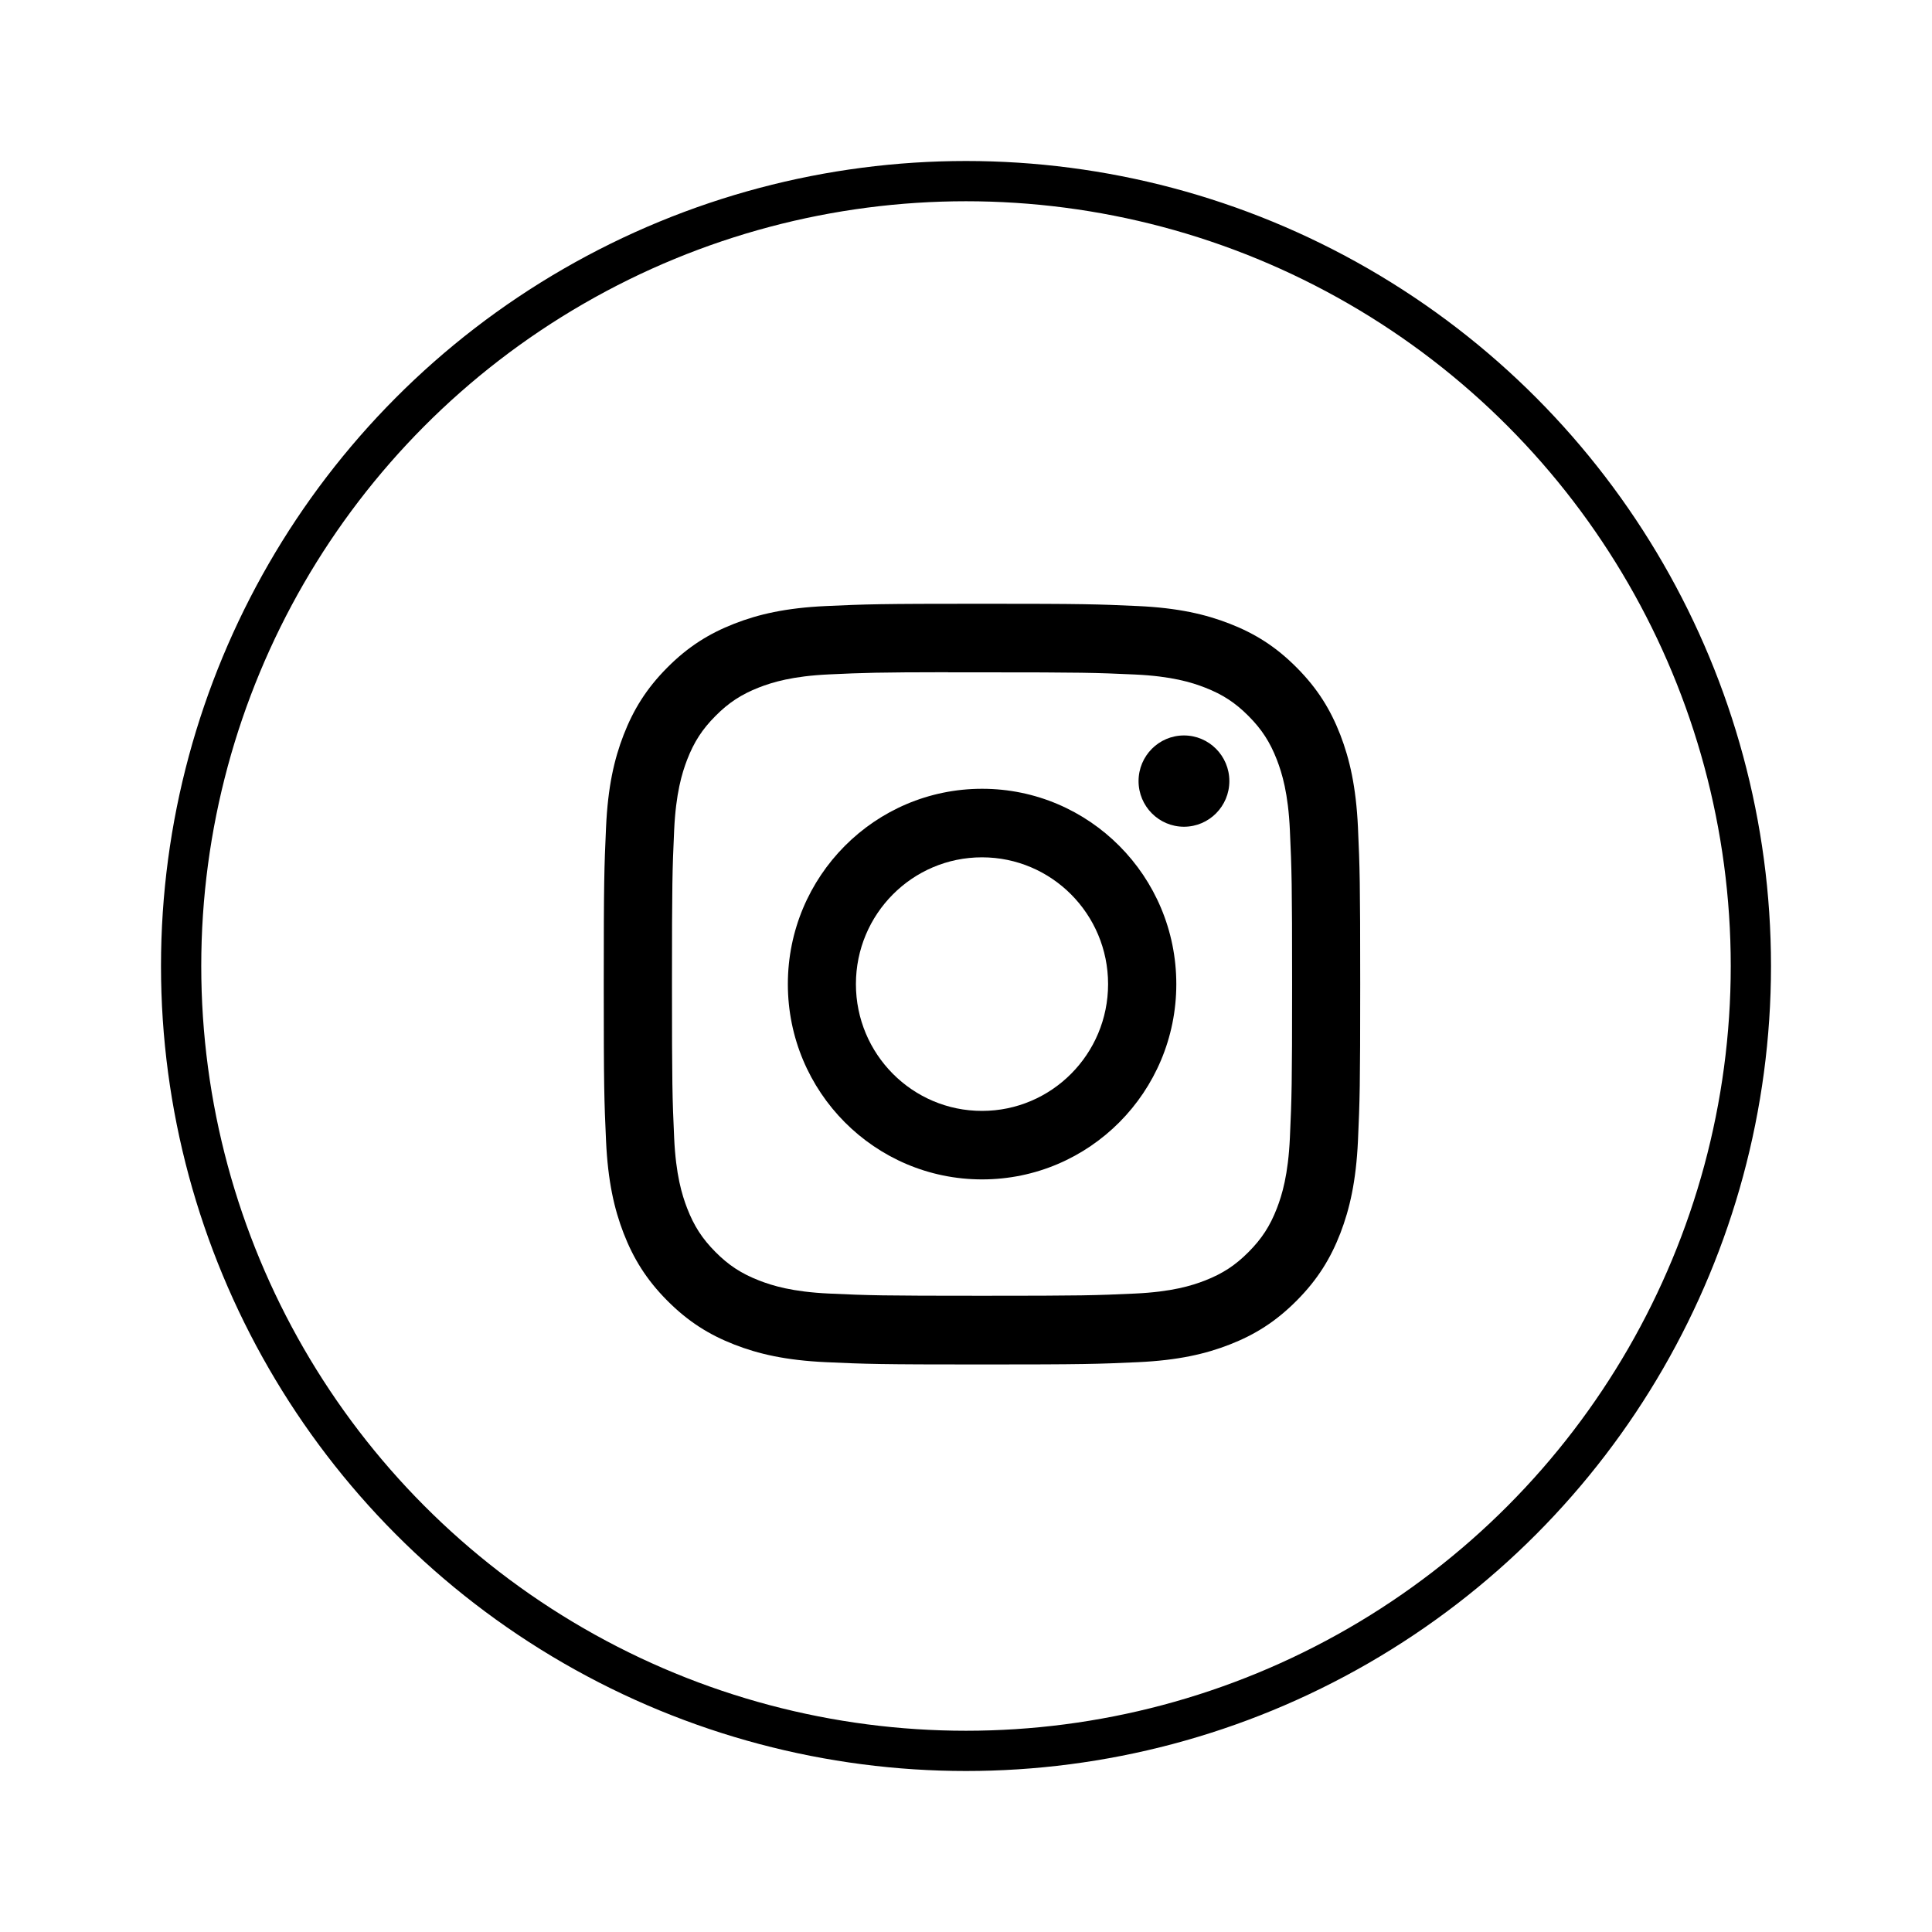
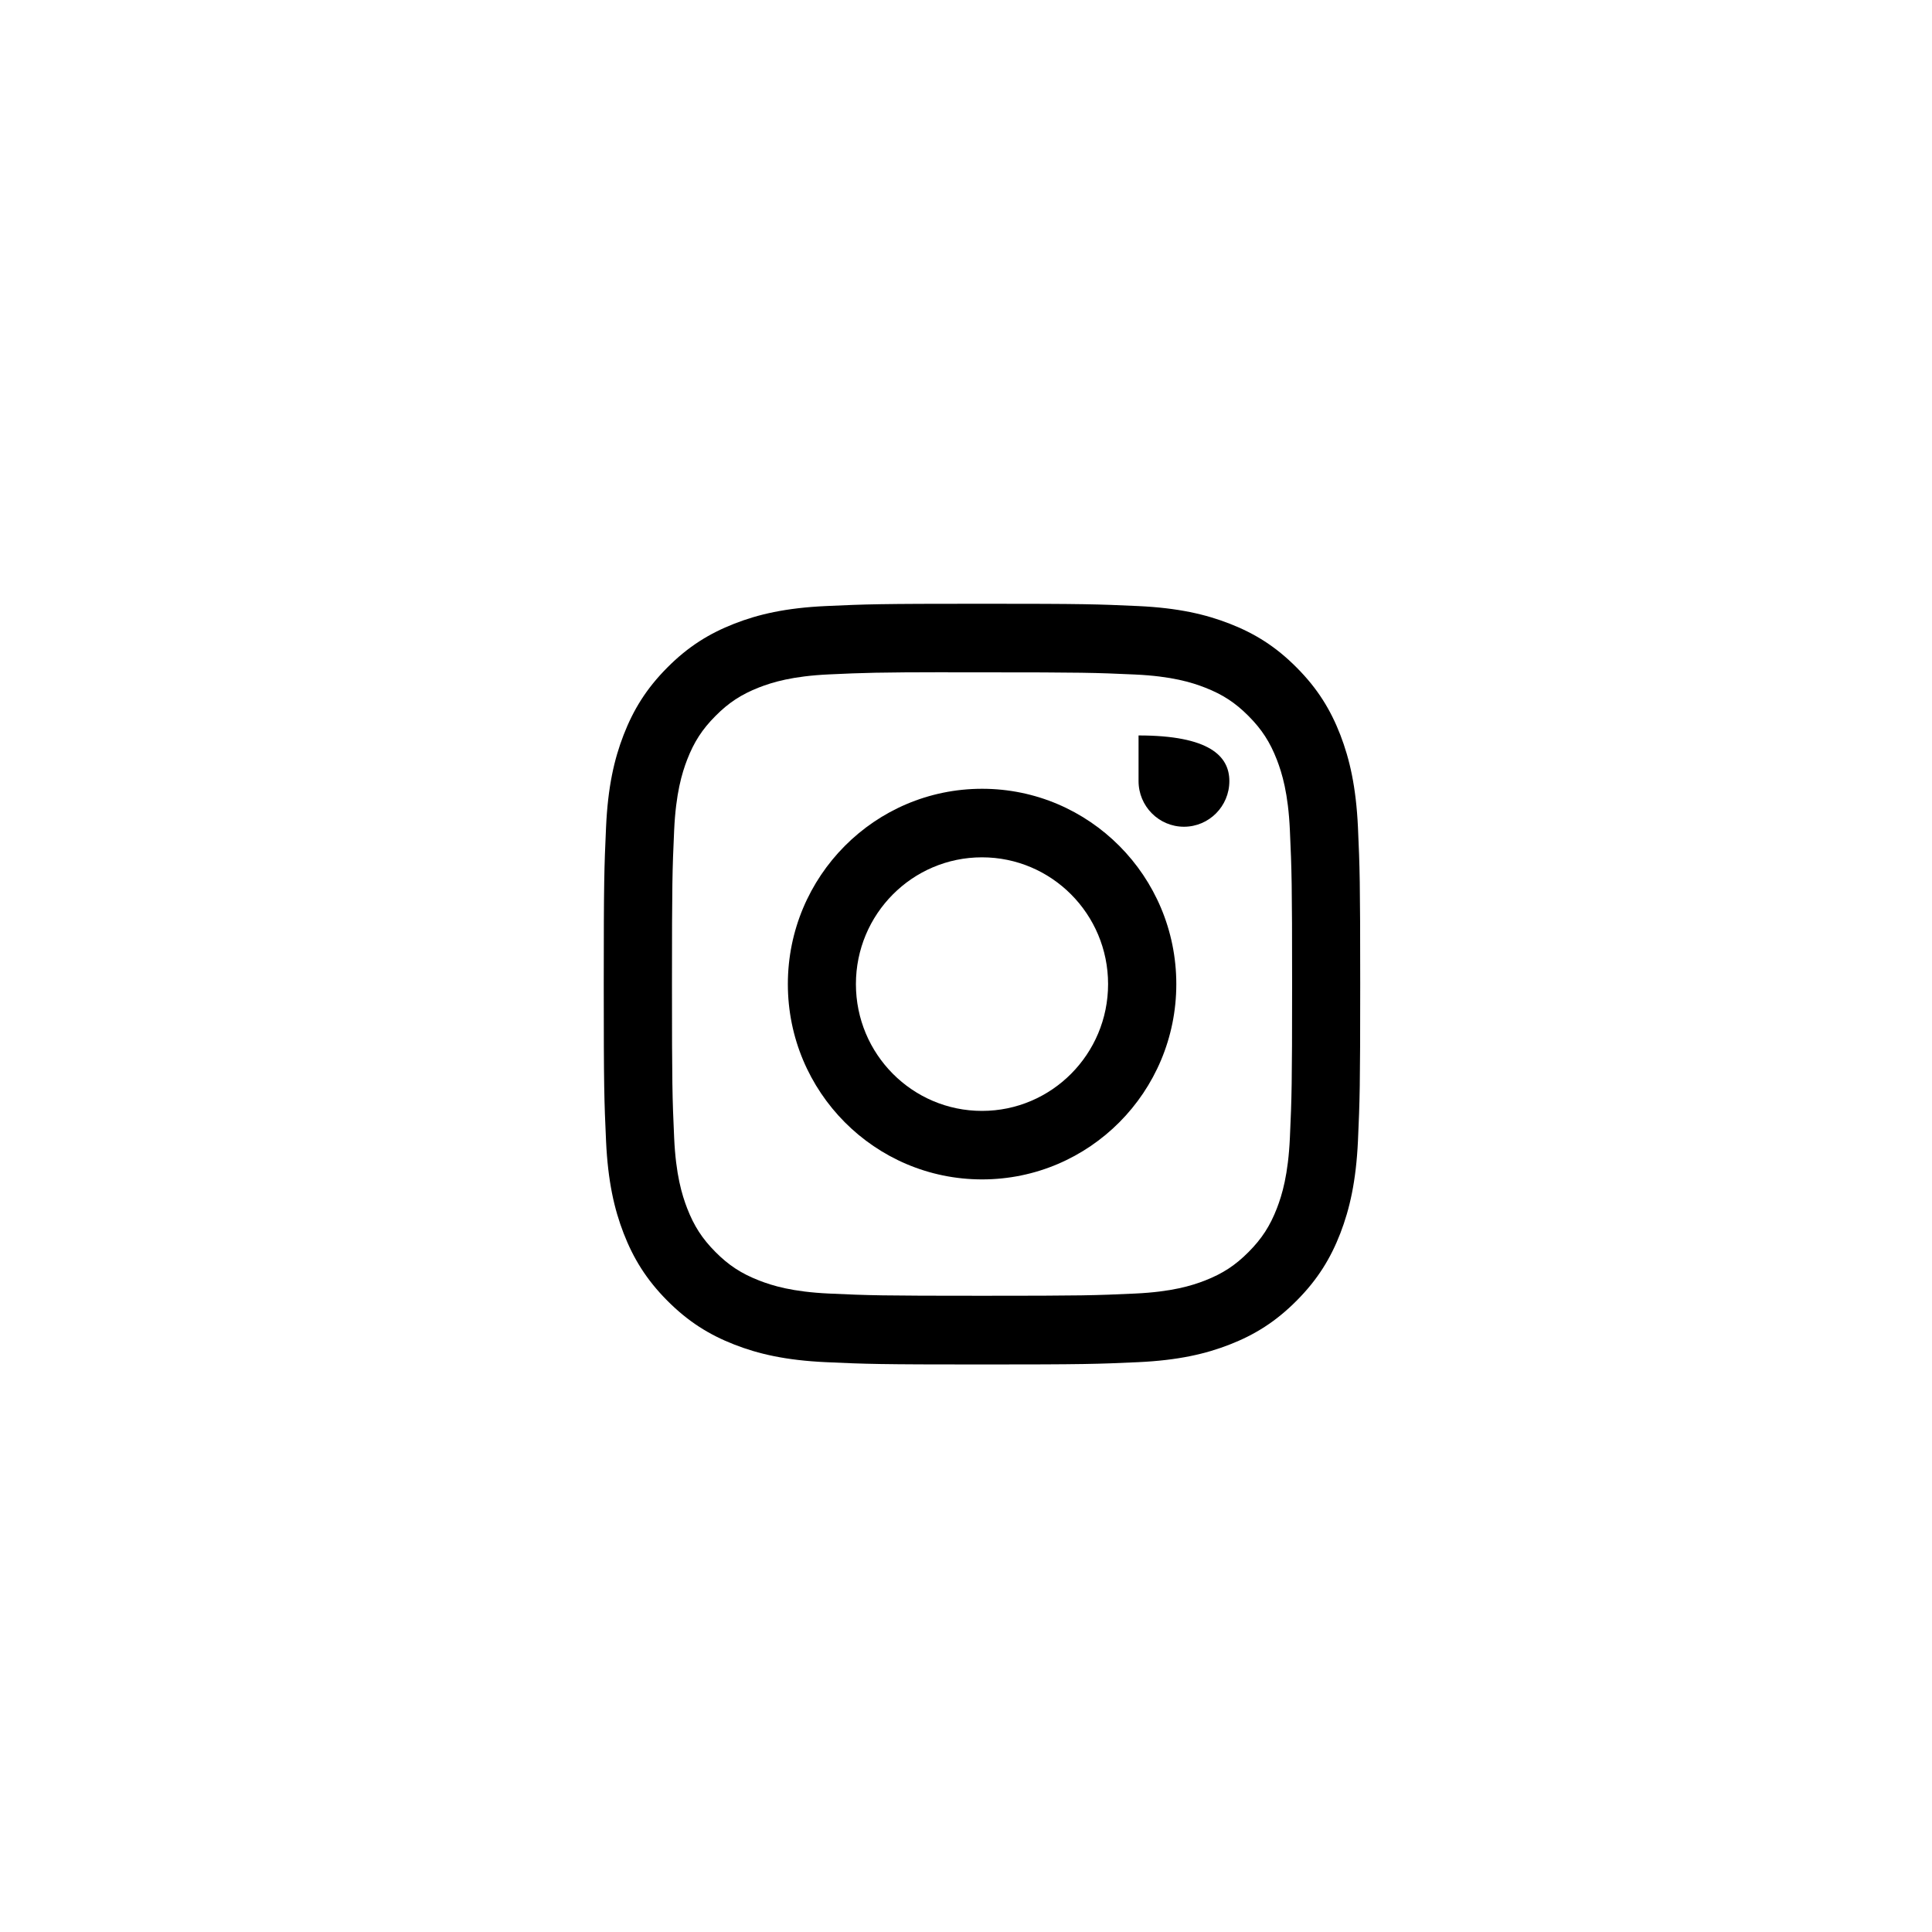
<svg xmlns="http://www.w3.org/2000/svg" width="48" height="48" viewBox="0 0 48 48" fill="none">
-   <path fill-rule="evenodd" clip-rule="evenodd" d="M24.398 15C21.846 15 21.526 15.011 20.523 15.057C19.523 15.103 18.84 15.262 18.242 15.496C17.624 15.738 17.1 16.06 16.578 16.586C16.055 17.111 15.734 17.638 15.493 18.26C15.26 18.861 15.102 19.548 15.057 20.553C15.012 21.561 15 21.884 15 24.45C15 27.017 15.011 27.338 15.057 28.346C15.103 29.352 15.261 30.038 15.493 30.639C15.734 31.261 16.055 31.788 16.577 32.313C17.099 32.839 17.624 33.163 18.241 33.404C18.839 33.638 19.522 33.797 20.523 33.843C21.525 33.889 21.845 33.9 24.397 33.9C26.949 33.9 27.269 33.889 28.271 33.843C29.271 33.797 29.955 33.638 30.553 33.404C31.171 33.163 31.694 32.839 32.216 32.313C32.739 31.788 33.06 31.261 33.301 30.639C33.532 30.038 33.691 29.351 33.738 28.346C33.783 27.338 33.794 27.017 33.794 24.45C33.794 21.884 33.783 21.561 33.738 20.553C33.691 19.547 33.532 18.861 33.301 18.26C33.06 17.638 32.739 17.111 32.216 16.586C31.694 16.06 31.171 15.737 30.552 15.496C29.953 15.262 29.27 15.103 28.27 15.057C27.267 15.011 26.948 15 24.395 15H24.398ZM24.085 16.704H24.085L24.398 16.704C26.907 16.704 27.205 16.713 28.196 16.758C29.112 16.8 29.609 16.954 29.941 17.084C30.379 17.255 30.692 17.46 31.02 17.79C31.349 18.121 31.553 18.436 31.724 18.877C31.852 19.21 32.006 19.71 32.047 20.631C32.092 21.627 32.102 21.927 32.102 24.449C32.102 26.971 32.092 27.27 32.047 28.266C32.005 29.187 31.852 29.688 31.724 30.02C31.553 30.461 31.349 30.775 31.02 31.106C30.692 31.436 30.379 31.641 29.941 31.813C29.61 31.942 29.112 32.096 28.196 32.138C27.205 32.184 26.907 32.193 24.398 32.193C21.889 32.193 21.592 32.184 20.601 32.138C19.685 32.096 19.188 31.942 18.856 31.812C18.418 31.641 18.104 31.436 17.776 31.106C17.447 30.775 17.243 30.461 17.072 30.019C16.944 29.687 16.79 29.187 16.749 28.265C16.704 27.269 16.695 26.97 16.695 24.446C16.695 21.923 16.704 21.625 16.749 20.629C16.791 19.707 16.944 19.207 17.072 18.874C17.243 18.433 17.447 18.118 17.776 17.788C18.104 17.457 18.418 17.252 18.856 17.08C19.188 16.951 19.685 16.797 20.601 16.755C21.468 16.715 21.804 16.703 23.555 16.701V16.704C23.719 16.703 23.895 16.704 24.085 16.704ZM28.287 19.406C28.287 18.779 28.793 18.272 29.415 18.272V18.272C30.038 18.272 30.543 18.78 30.543 19.406C30.543 20.032 30.038 20.54 29.415 20.54C28.793 20.54 28.287 20.032 28.287 19.406ZM24.4 19.597C21.735 19.597 19.574 21.77 19.574 24.45C19.574 27.13 21.735 29.302 24.4 29.302C27.065 29.302 29.225 27.13 29.225 24.45C29.225 21.77 27.065 19.597 24.4 19.597ZM27.53 24.45C27.53 22.71 26.127 21.3 24.397 21.3C22.667 21.3 21.265 22.71 21.265 24.45C21.265 26.189 22.667 27.6 24.397 27.6C26.127 27.6 27.53 26.189 27.53 24.45Z" fill="black" />
-   <circle cx="24" cy="24" r="19.5" stroke="black" />
+   <path fill-rule="evenodd" clip-rule="evenodd" d="M24.398 15C21.846 15 21.526 15.011 20.523 15.057C19.523 15.103 18.84 15.262 18.242 15.496C17.624 15.738 17.1 16.06 16.578 16.586C16.055 17.111 15.734 17.638 15.493 18.26C15.26 18.861 15.102 19.548 15.057 20.553C15.012 21.561 15 21.884 15 24.45C15 27.017 15.011 27.338 15.057 28.346C15.103 29.352 15.261 30.038 15.493 30.639C15.734 31.261 16.055 31.788 16.577 32.313C17.099 32.839 17.624 33.163 18.241 33.404C18.839 33.638 19.522 33.797 20.523 33.843C21.525 33.889 21.845 33.9 24.397 33.9C26.949 33.9 27.269 33.889 28.271 33.843C29.271 33.797 29.955 33.638 30.553 33.404C31.171 33.163 31.694 32.839 32.216 32.313C32.739 31.788 33.06 31.261 33.301 30.639C33.532 30.038 33.691 29.351 33.738 28.346C33.783 27.338 33.794 27.017 33.794 24.45C33.794 21.884 33.783 21.561 33.738 20.553C33.691 19.547 33.532 18.861 33.301 18.26C33.06 17.638 32.739 17.111 32.216 16.586C31.694 16.06 31.171 15.737 30.552 15.496C29.953 15.262 29.27 15.103 28.27 15.057C27.267 15.011 26.948 15 24.395 15H24.398ZM24.085 16.704H24.085L24.398 16.704C26.907 16.704 27.205 16.713 28.196 16.758C29.112 16.8 29.609 16.954 29.941 17.084C30.379 17.255 30.692 17.46 31.02 17.79C31.349 18.121 31.553 18.436 31.724 18.877C31.852 19.21 32.006 19.71 32.047 20.631C32.092 21.627 32.102 21.927 32.102 24.449C32.102 26.971 32.092 27.27 32.047 28.266C32.005 29.187 31.852 29.688 31.724 30.02C31.553 30.461 31.349 30.775 31.02 31.106C30.692 31.436 30.379 31.641 29.941 31.813C29.61 31.942 29.112 32.096 28.196 32.138C27.205 32.184 26.907 32.193 24.398 32.193C21.889 32.193 21.592 32.184 20.601 32.138C19.685 32.096 19.188 31.942 18.856 31.812C18.418 31.641 18.104 31.436 17.776 31.106C17.447 30.775 17.243 30.461 17.072 30.019C16.944 29.687 16.79 29.187 16.749 28.265C16.704 27.269 16.695 26.97 16.695 24.446C16.695 21.923 16.704 21.625 16.749 20.629C16.791 19.707 16.944 19.207 17.072 18.874C17.243 18.433 17.447 18.118 17.776 17.788C18.104 17.457 18.418 17.252 18.856 17.08C19.188 16.951 19.685 16.797 20.601 16.755C21.468 16.715 21.804 16.703 23.555 16.701V16.704C23.719 16.703 23.895 16.704 24.085 16.704ZM28.287 19.406V18.272C30.038 18.272 30.543 18.78 30.543 19.406C30.543 20.032 30.038 20.54 29.415 20.54C28.793 20.54 28.287 20.032 28.287 19.406ZM24.4 19.597C21.735 19.597 19.574 21.77 19.574 24.45C19.574 27.13 21.735 29.302 24.4 29.302C27.065 29.302 29.225 27.13 29.225 24.45C29.225 21.77 27.065 19.597 24.4 19.597ZM27.53 24.45C27.53 22.71 26.127 21.3 24.397 21.3C22.667 21.3 21.265 22.71 21.265 24.45C21.265 26.189 22.667 27.6 24.397 27.6C26.127 27.6 27.53 26.189 27.53 24.45Z" fill="black" />
</svg>